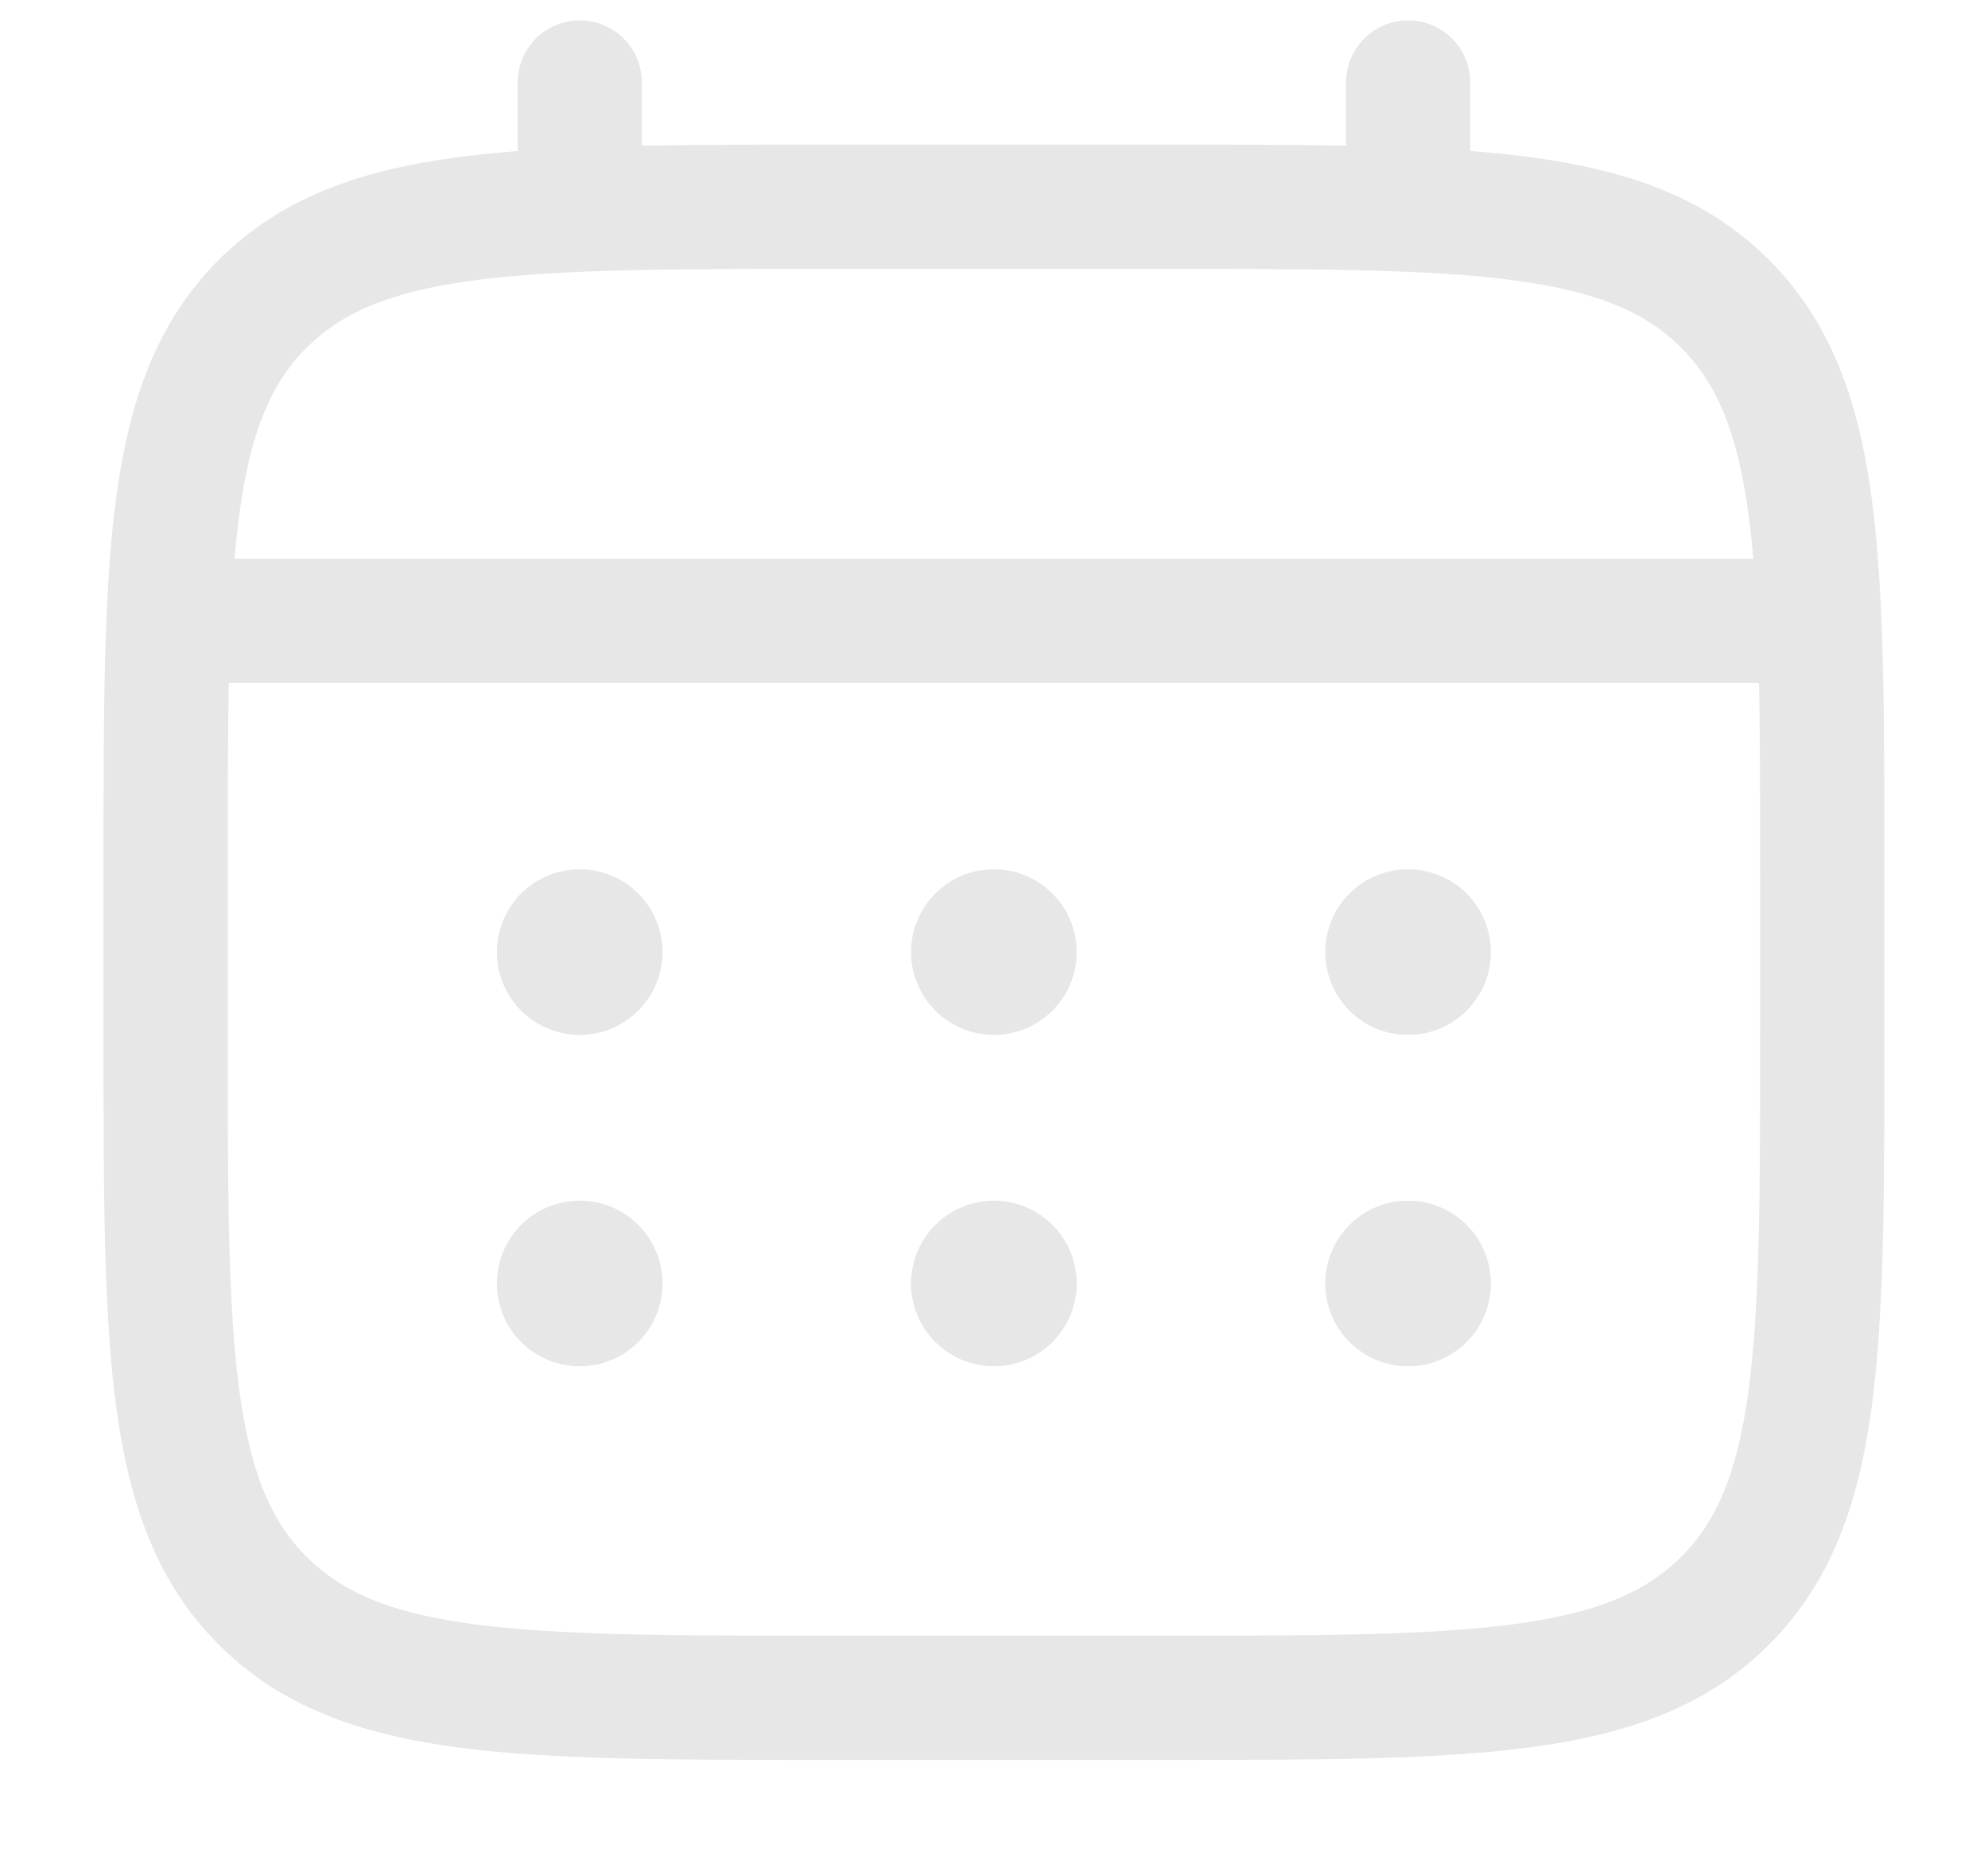
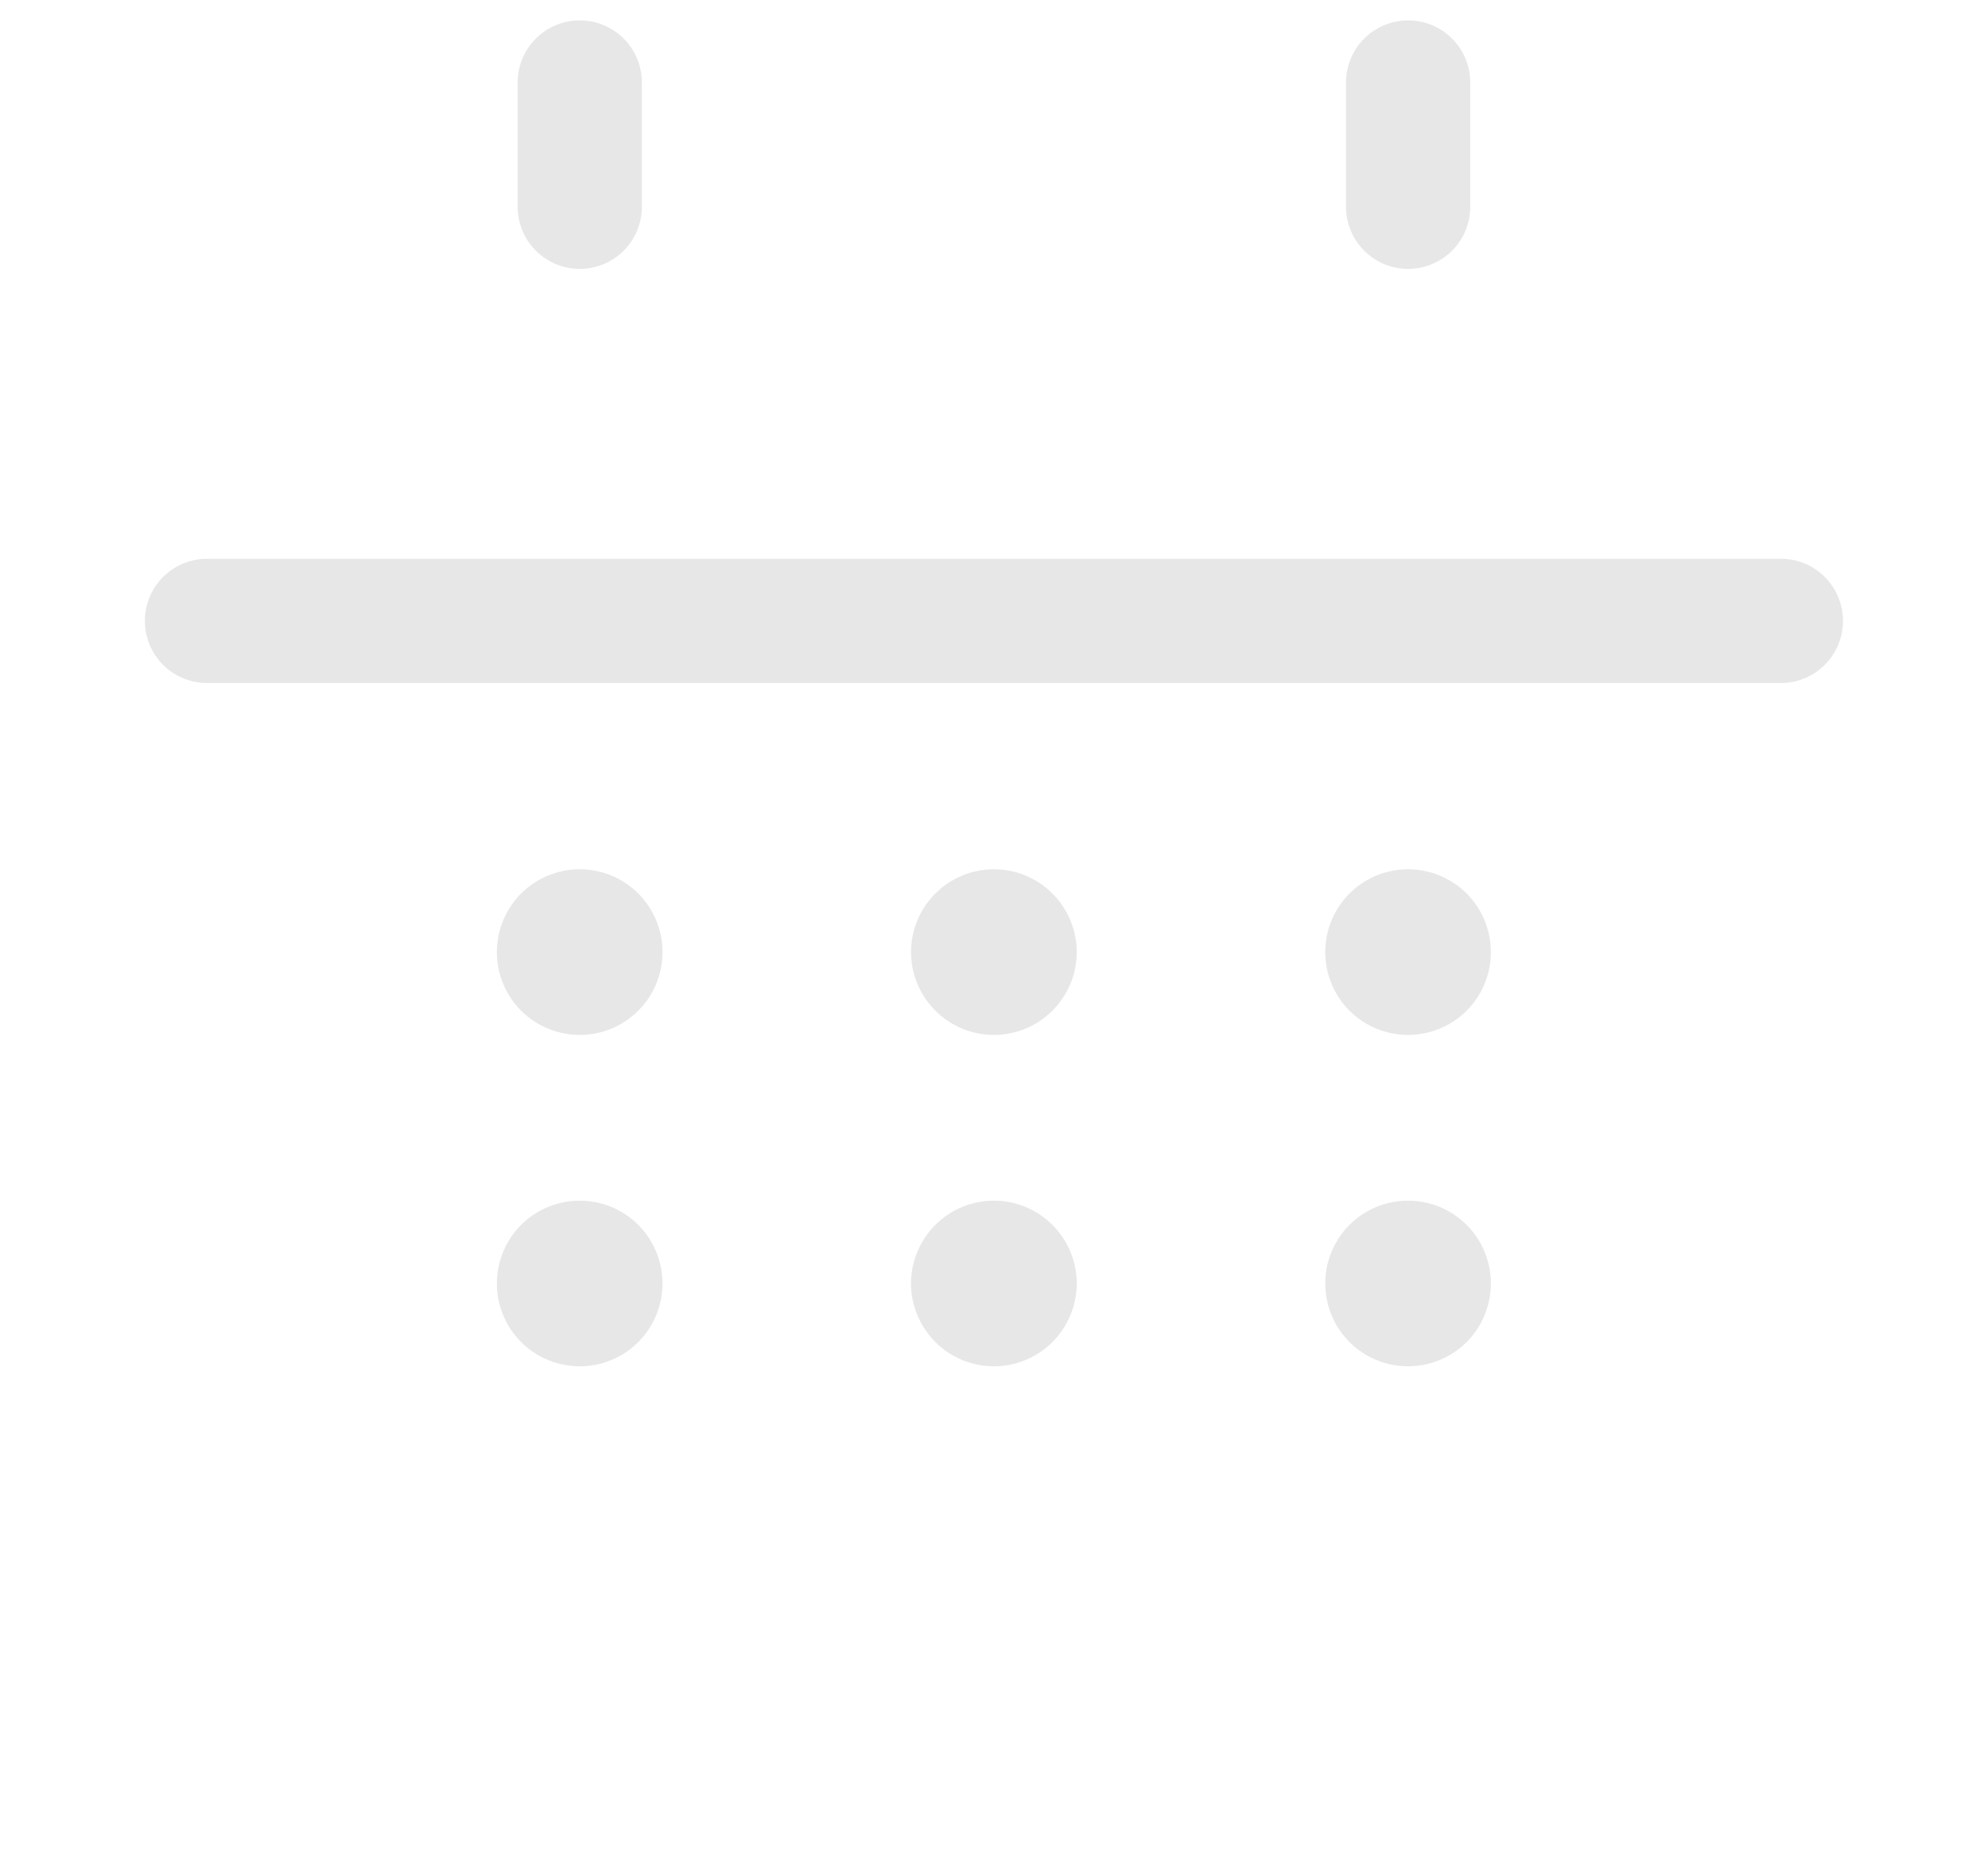
<svg xmlns="http://www.w3.org/2000/svg" width="16" height="15" viewBox="0 0 16 15" fill="none">
-   <path d="M1.333 6.997C1.333 4.483 1.333 3.226 2.114 2.445C2.895 1.665 4.152 1.664 6.666 1.664H9.333C11.847 1.664 13.104 1.664 13.884 2.445C14.665 3.227 14.666 4.483 14.666 6.997V8.331C14.666 10.845 14.666 12.102 13.884 12.883C13.103 13.663 11.847 13.664 9.333 13.664H6.666C4.152 13.664 2.895 13.664 2.114 12.883C1.333 12.101 1.333 10.845 1.333 8.331V6.997Z" stroke="#E7E7E7" />
  <path d="M4.666 1.664V0.664M11.333 1.664V0.664M1.666 4.997H14.333" stroke="#E7E7E7" stroke-linecap="round" />
  <path d="M11.999 10.329C11.999 10.506 11.929 10.676 11.804 10.801C11.679 10.926 11.509 10.996 11.332 10.996C11.155 10.996 10.986 10.926 10.861 10.801C10.736 10.676 10.666 10.506 10.666 10.329C10.666 10.153 10.736 9.983 10.861 9.858C10.986 9.733 11.155 9.663 11.332 9.663C11.509 9.663 11.679 9.733 11.804 9.858C11.929 9.983 11.999 10.153 11.999 10.329ZM11.999 7.663C11.999 7.84 11.929 8.009 11.804 8.134C11.679 8.259 11.509 8.329 11.332 8.329C11.155 8.329 10.986 8.259 10.861 8.134C10.736 8.009 10.666 7.84 10.666 7.663C10.666 7.486 10.736 7.316 10.861 7.191C10.986 7.066 11.155 6.996 11.332 6.996C11.509 6.996 11.679 7.066 11.804 7.191C11.929 7.316 11.999 7.486 11.999 7.663ZM8.666 10.329C8.666 10.506 8.595 10.676 8.47 10.801C8.345 10.926 8.176 10.996 7.999 10.996C7.822 10.996 7.653 10.926 7.528 10.801C7.403 10.676 7.332 10.506 7.332 10.329C7.332 10.153 7.403 9.983 7.528 9.858C7.653 9.733 7.822 9.663 7.999 9.663C8.176 9.663 8.345 9.733 8.47 9.858C8.595 9.983 8.666 10.153 8.666 10.329ZM8.666 7.663C8.666 7.84 8.595 8.009 8.47 8.134C8.345 8.259 8.176 8.329 7.999 8.329C7.822 8.329 7.653 8.259 7.528 8.134C7.403 8.009 7.332 7.84 7.332 7.663C7.332 7.486 7.403 7.316 7.528 7.191C7.653 7.066 7.822 6.996 7.999 6.996C8.176 6.996 8.345 7.066 8.47 7.191C8.595 7.316 8.666 7.486 8.666 7.663ZM5.332 10.329C5.332 10.506 5.262 10.676 5.137 10.801C5.012 10.926 4.843 10.996 4.666 10.996C4.489 10.996 4.319 10.926 4.194 10.801C4.069 10.676 3.999 10.506 3.999 10.329C3.999 10.153 4.069 9.983 4.194 9.858C4.319 9.733 4.489 9.663 4.666 9.663C4.843 9.663 5.012 9.733 5.137 9.858C5.262 9.983 5.332 10.153 5.332 10.329ZM5.332 7.663C5.332 7.84 5.262 8.009 5.137 8.134C5.012 8.259 4.843 8.329 4.666 8.329C4.489 8.329 4.319 8.259 4.194 8.134C4.069 8.009 3.999 7.84 3.999 7.663C3.999 7.486 4.069 7.316 4.194 7.191C4.319 7.066 4.489 6.996 4.666 6.996C4.843 6.996 5.012 7.066 5.137 7.191C5.262 7.316 5.332 7.486 5.332 7.663Z" fill="#E7E7E7" />
</svg>